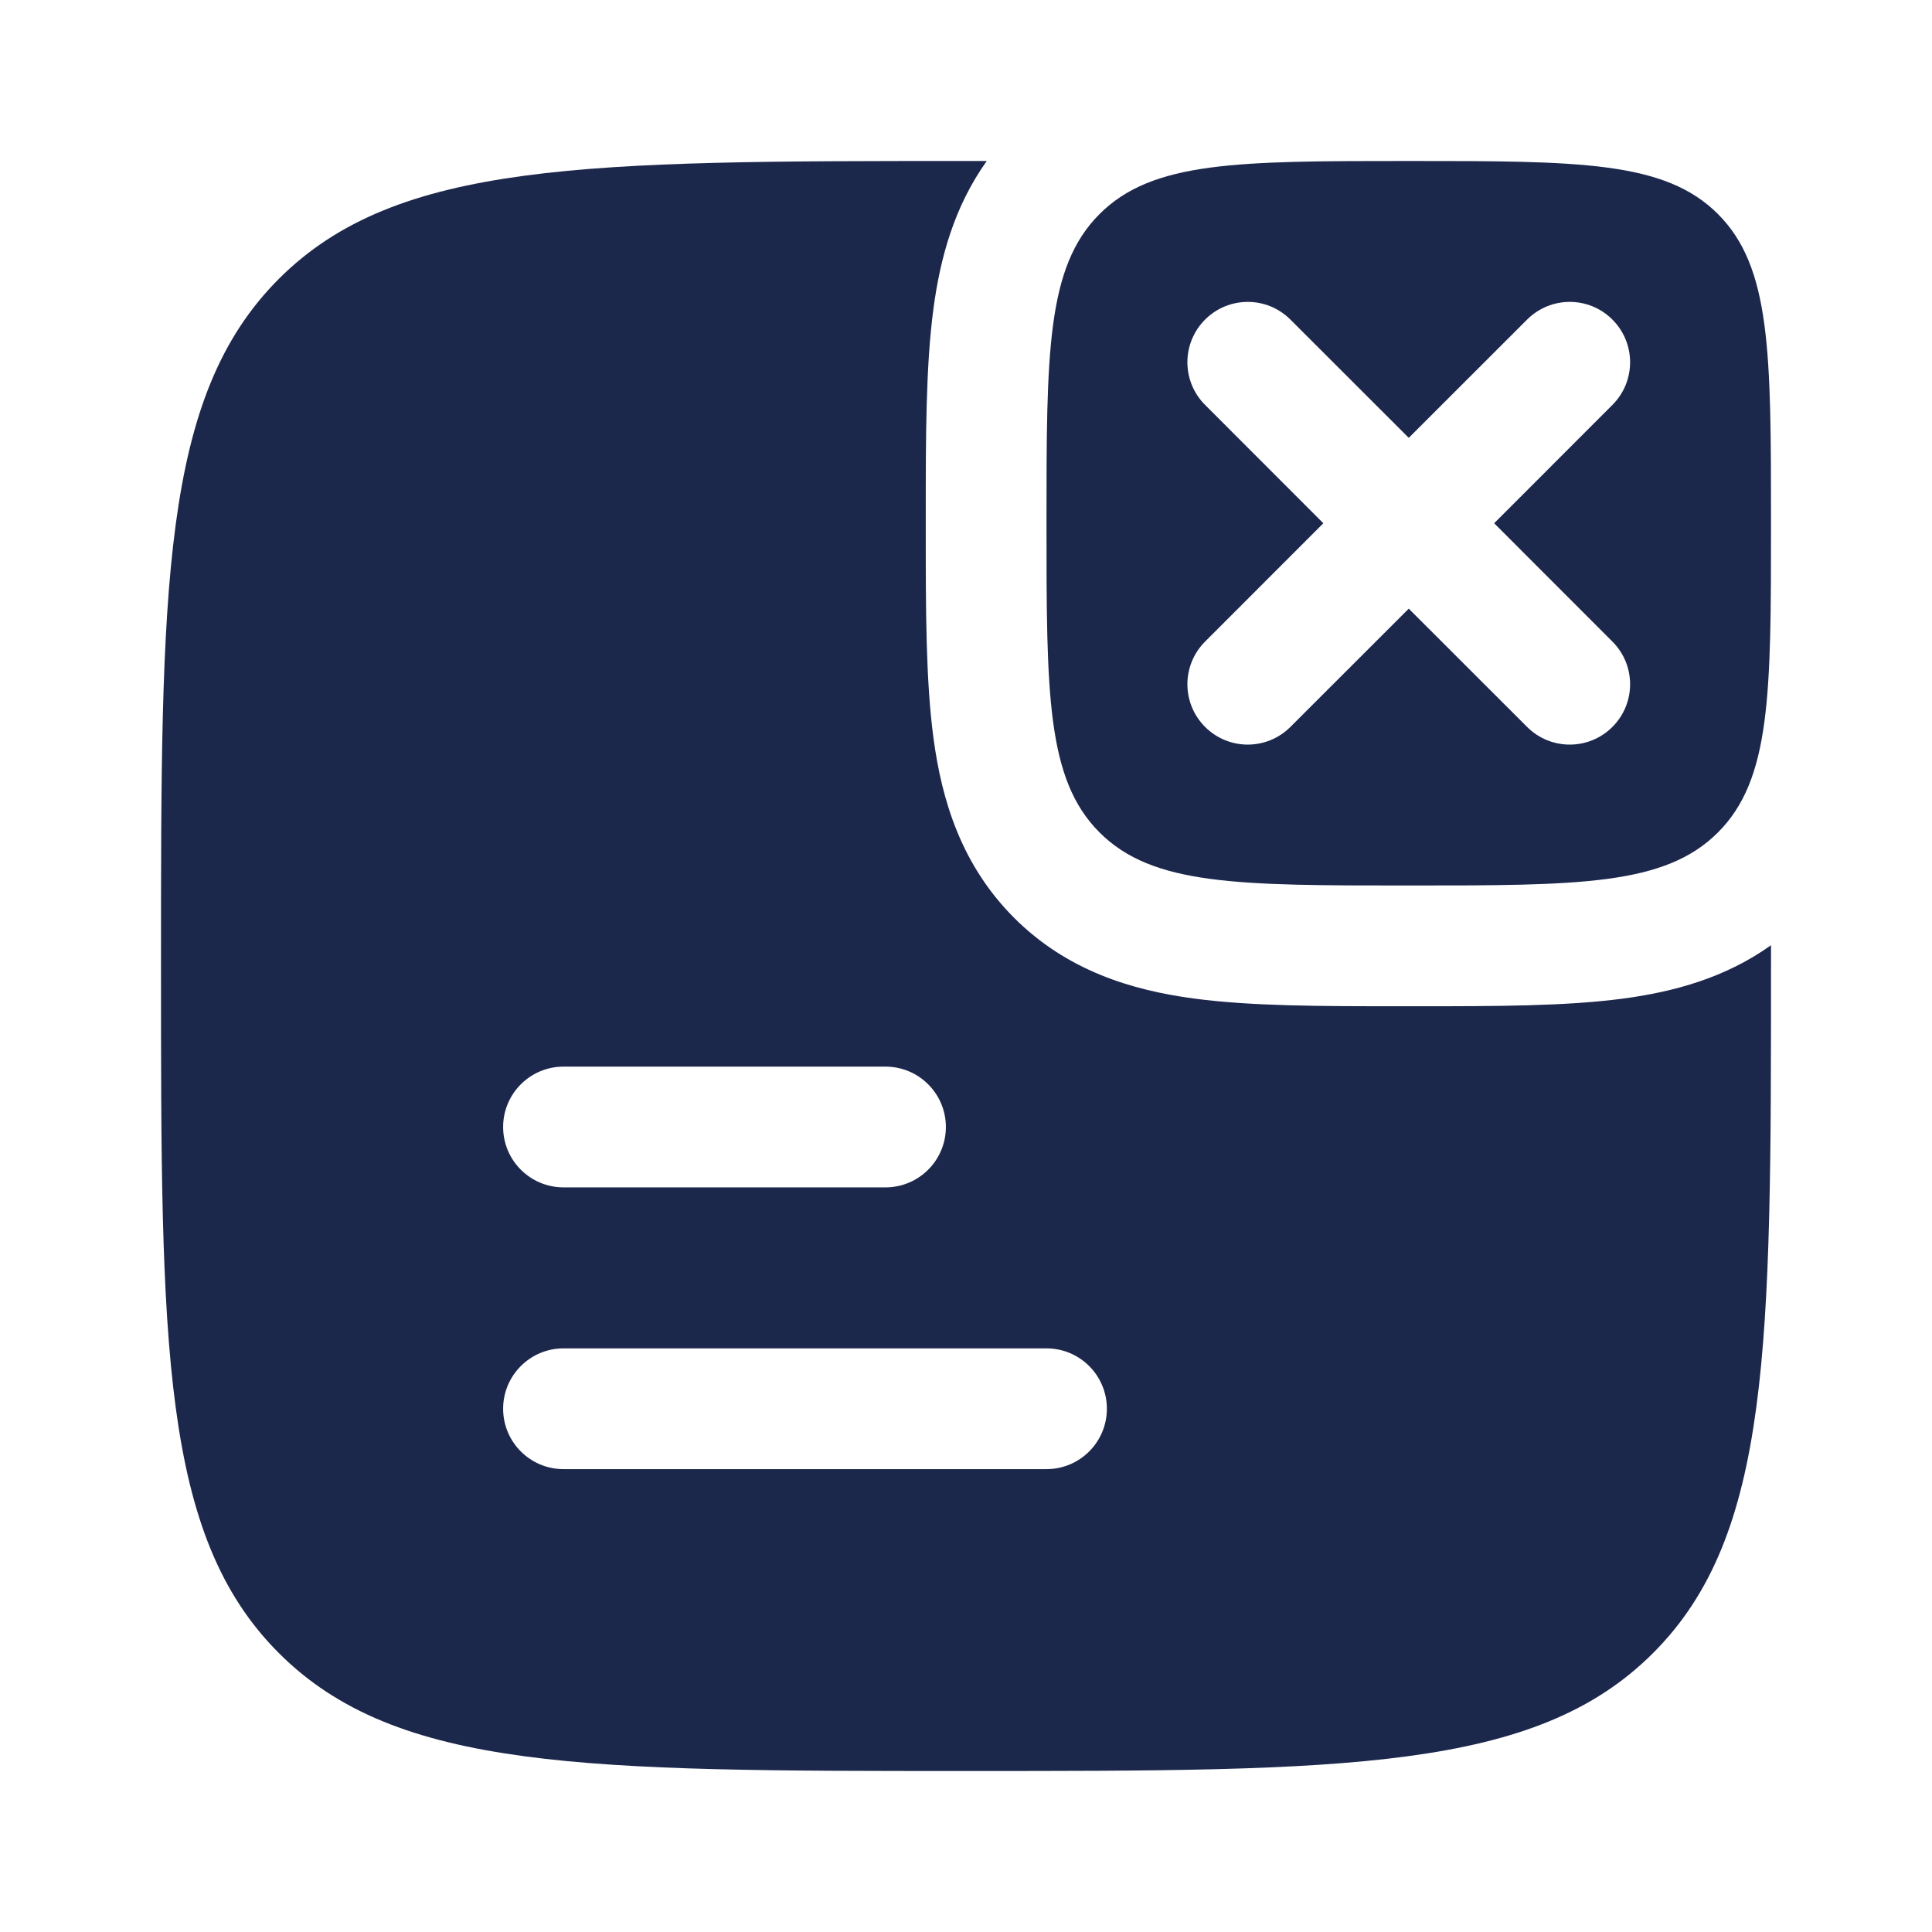
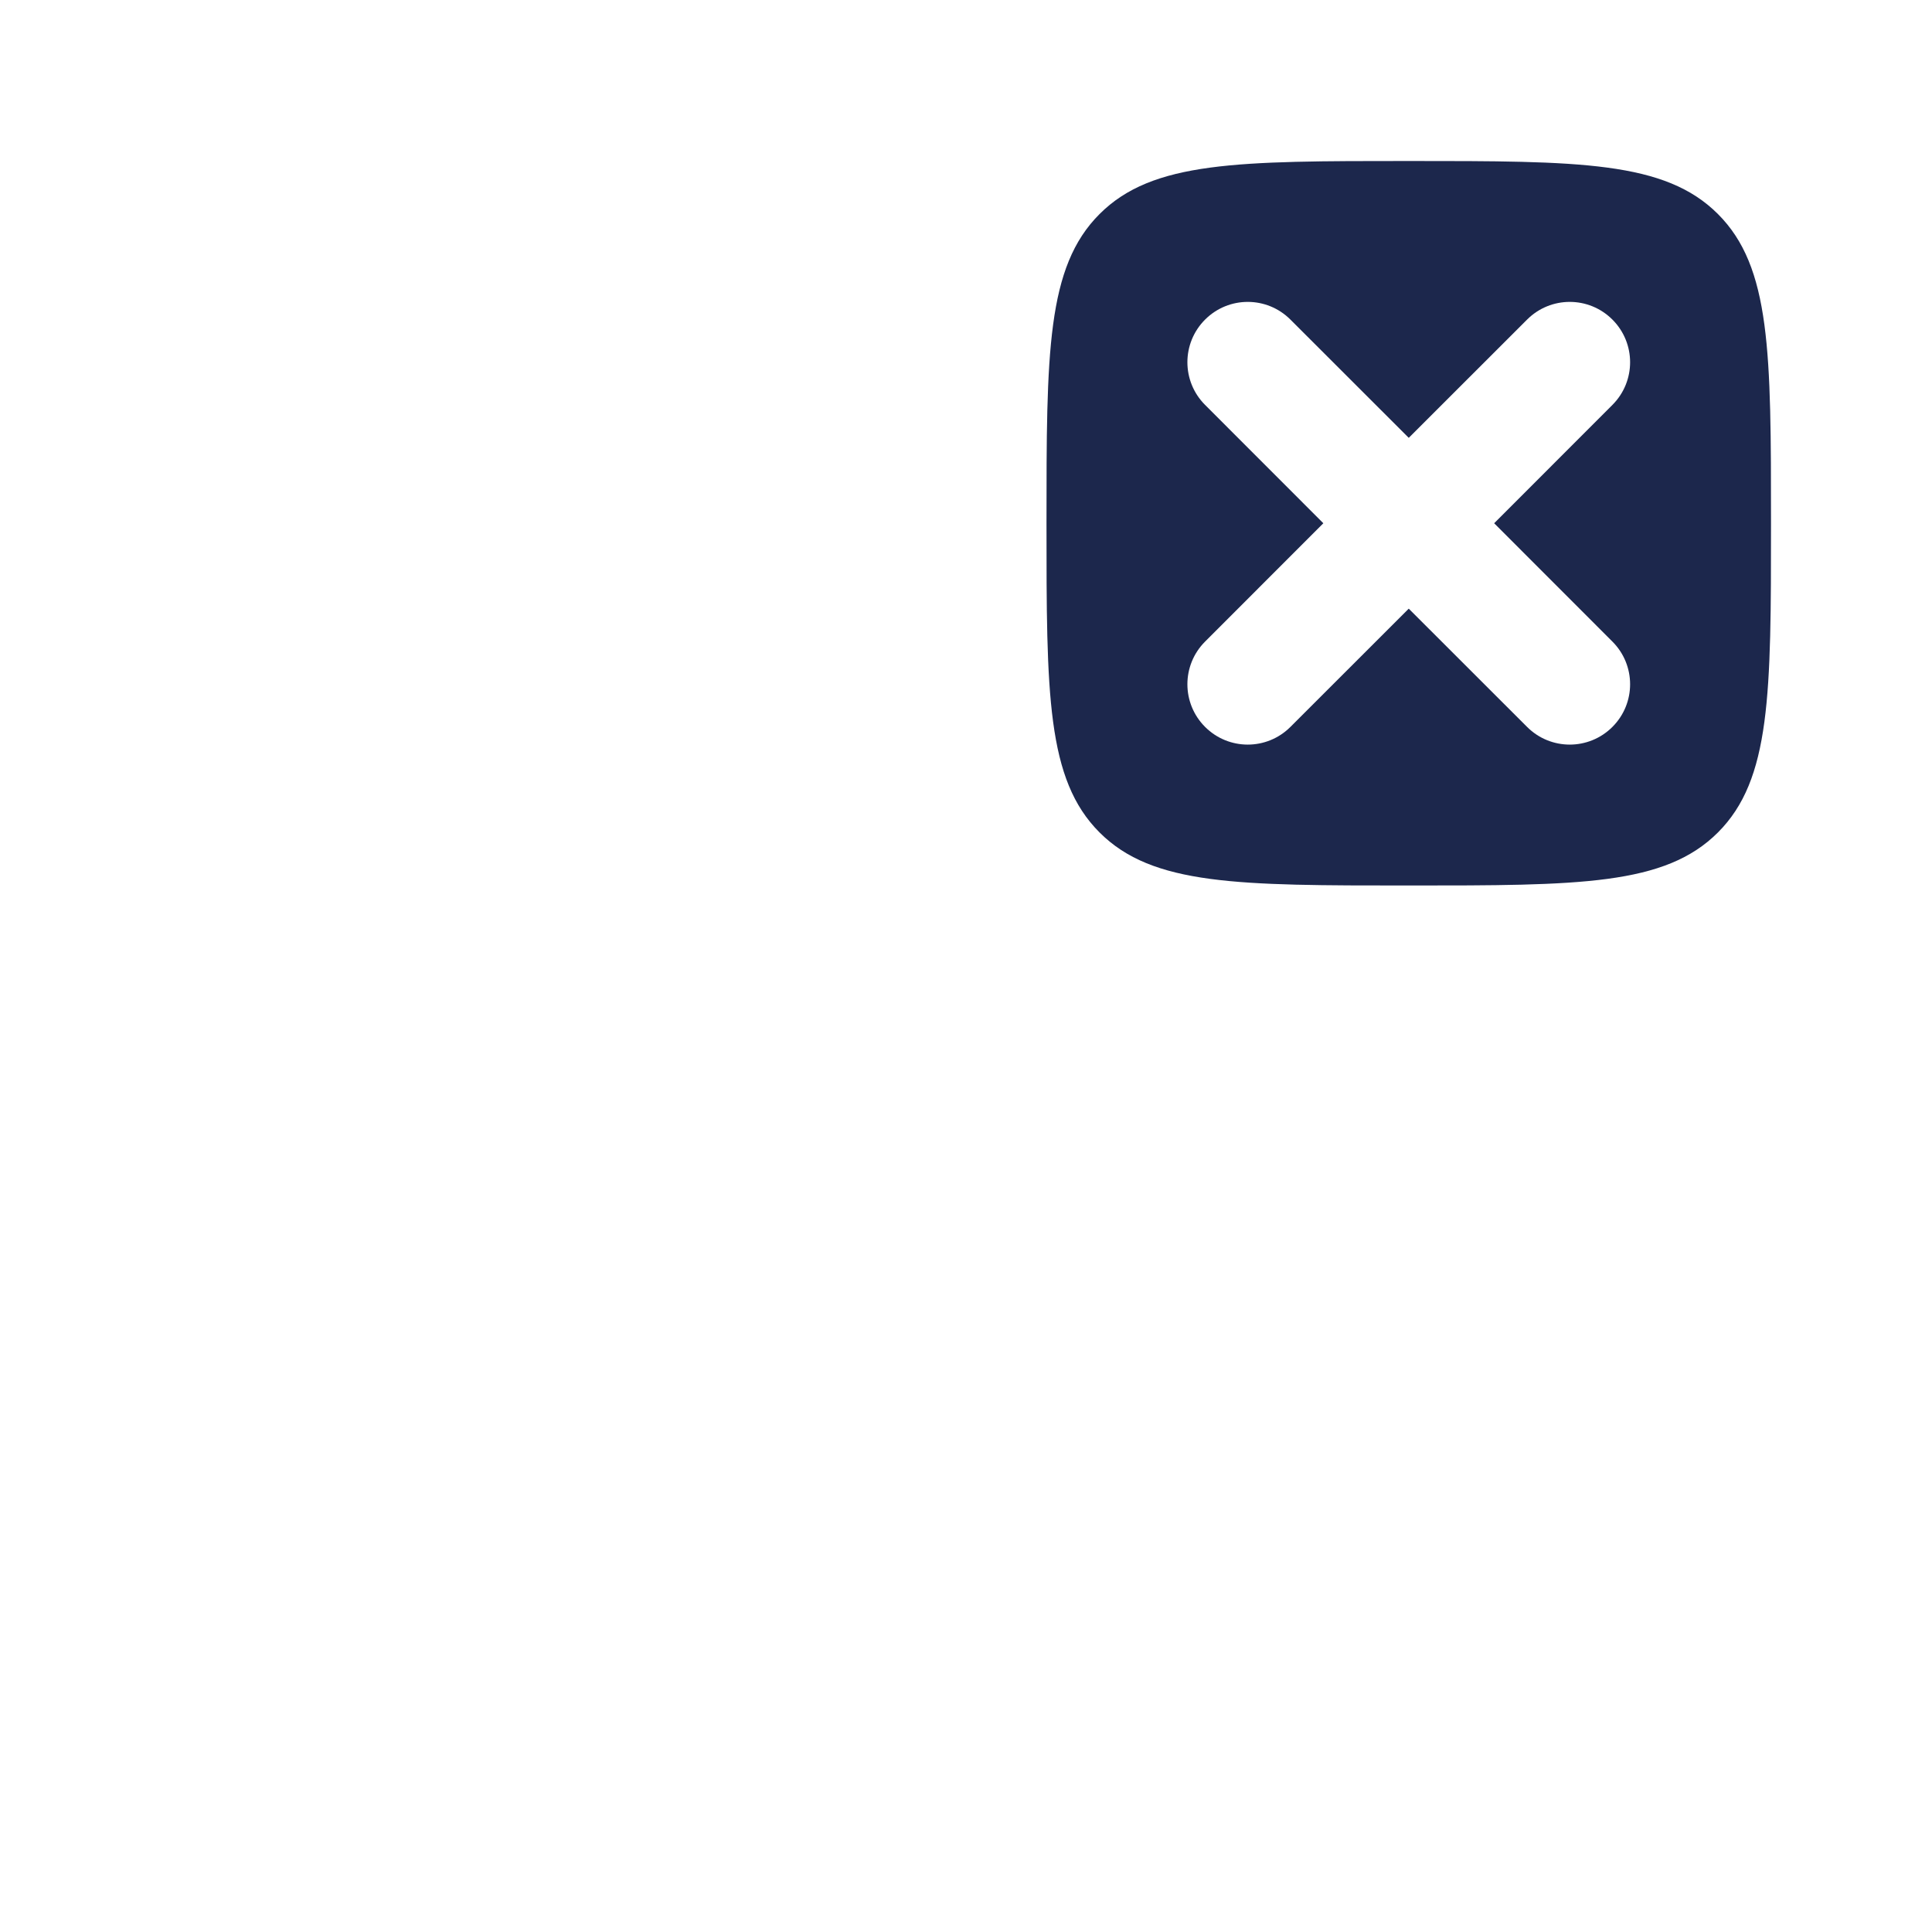
<svg xmlns="http://www.w3.org/2000/svg" width="800px" height="800px" viewBox="0 0 24 24" fill="none">
-   <path fill-rule="evenodd" clip-rule="evenodd" d="M12 22C7.286 22 4.929 22 3.464 20.535C2 19.071 2 16.714 2 12C2 7.286 2 4.929 3.464 3.464C4.929 2 7.286 2 12 2L12.258 2C11.853 2.567 11.68 3.205 11.596 3.831C11.5 4.545 11.5 5.426 11.5 6.408V6.592C11.5 7.574 11.5 8.455 11.596 9.169C11.7 9.948 11.944 10.747 12.598 11.402C13.253 12.056 14.052 12.3 14.831 12.404C15.545 12.5 16.426 12.5 17.408 12.5H17.592C18.574 12.5 19.455 12.5 20.169 12.404C20.795 12.32 21.433 12.147 22 11.742L22 12C22 16.714 22 19.071 20.535 20.535C19.071 22 16.714 22 12 22ZM6.25 14C6.25 13.586 6.586 13.25 7 13.25H11C11.414 13.25 11.75 13.586 11.75 14C11.75 14.414 11.414 14.75 11 14.75H7C6.586 14.75 6.25 14.414 6.25 14ZM6.25 17.5C6.25 17.086 6.586 16.75 7 16.75H13C13.414 16.75 13.75 17.086 13.75 17.5C13.75 17.914 13.414 18.25 13 18.25H7C6.586 18.25 6.25 17.914 6.25 17.5Z" fill="#1C274C" />
  <path fill-rule="evenodd" clip-rule="evenodd" d="M17.5 11C15.379 11 14.318 11 13.659 10.341C13 9.682 13 8.621 13 6.5C13 4.379 13 3.318 13.659 2.659C14.318 2 15.379 2 17.5 2C19.621 2 20.682 2 21.341 2.659C22 3.318 22 4.379 22 6.5C22 8.621 22 9.682 21.341 10.341C20.682 11 19.621 11 17.5 11ZM14.97 3.97C15.263 3.677 15.737 3.677 16.03 3.97L17.5 5.439L18.97 3.97C19.263 3.677 19.737 3.677 20.03 3.97C20.323 4.263 20.323 4.737 20.03 5.03L18.561 6.5L20.03 7.97C20.323 8.263 20.323 8.737 20.03 9.03C19.737 9.323 19.263 9.323 18.97 9.03L17.5 7.561L16.03 9.03C15.737 9.323 15.263 9.323 14.97 9.03C14.677 8.737 14.677 8.263 14.97 7.97L16.439 6.5L14.97 5.03C14.677 4.737 14.677 4.263 14.97 3.97Z" fill="#1C274C" />
</svg>